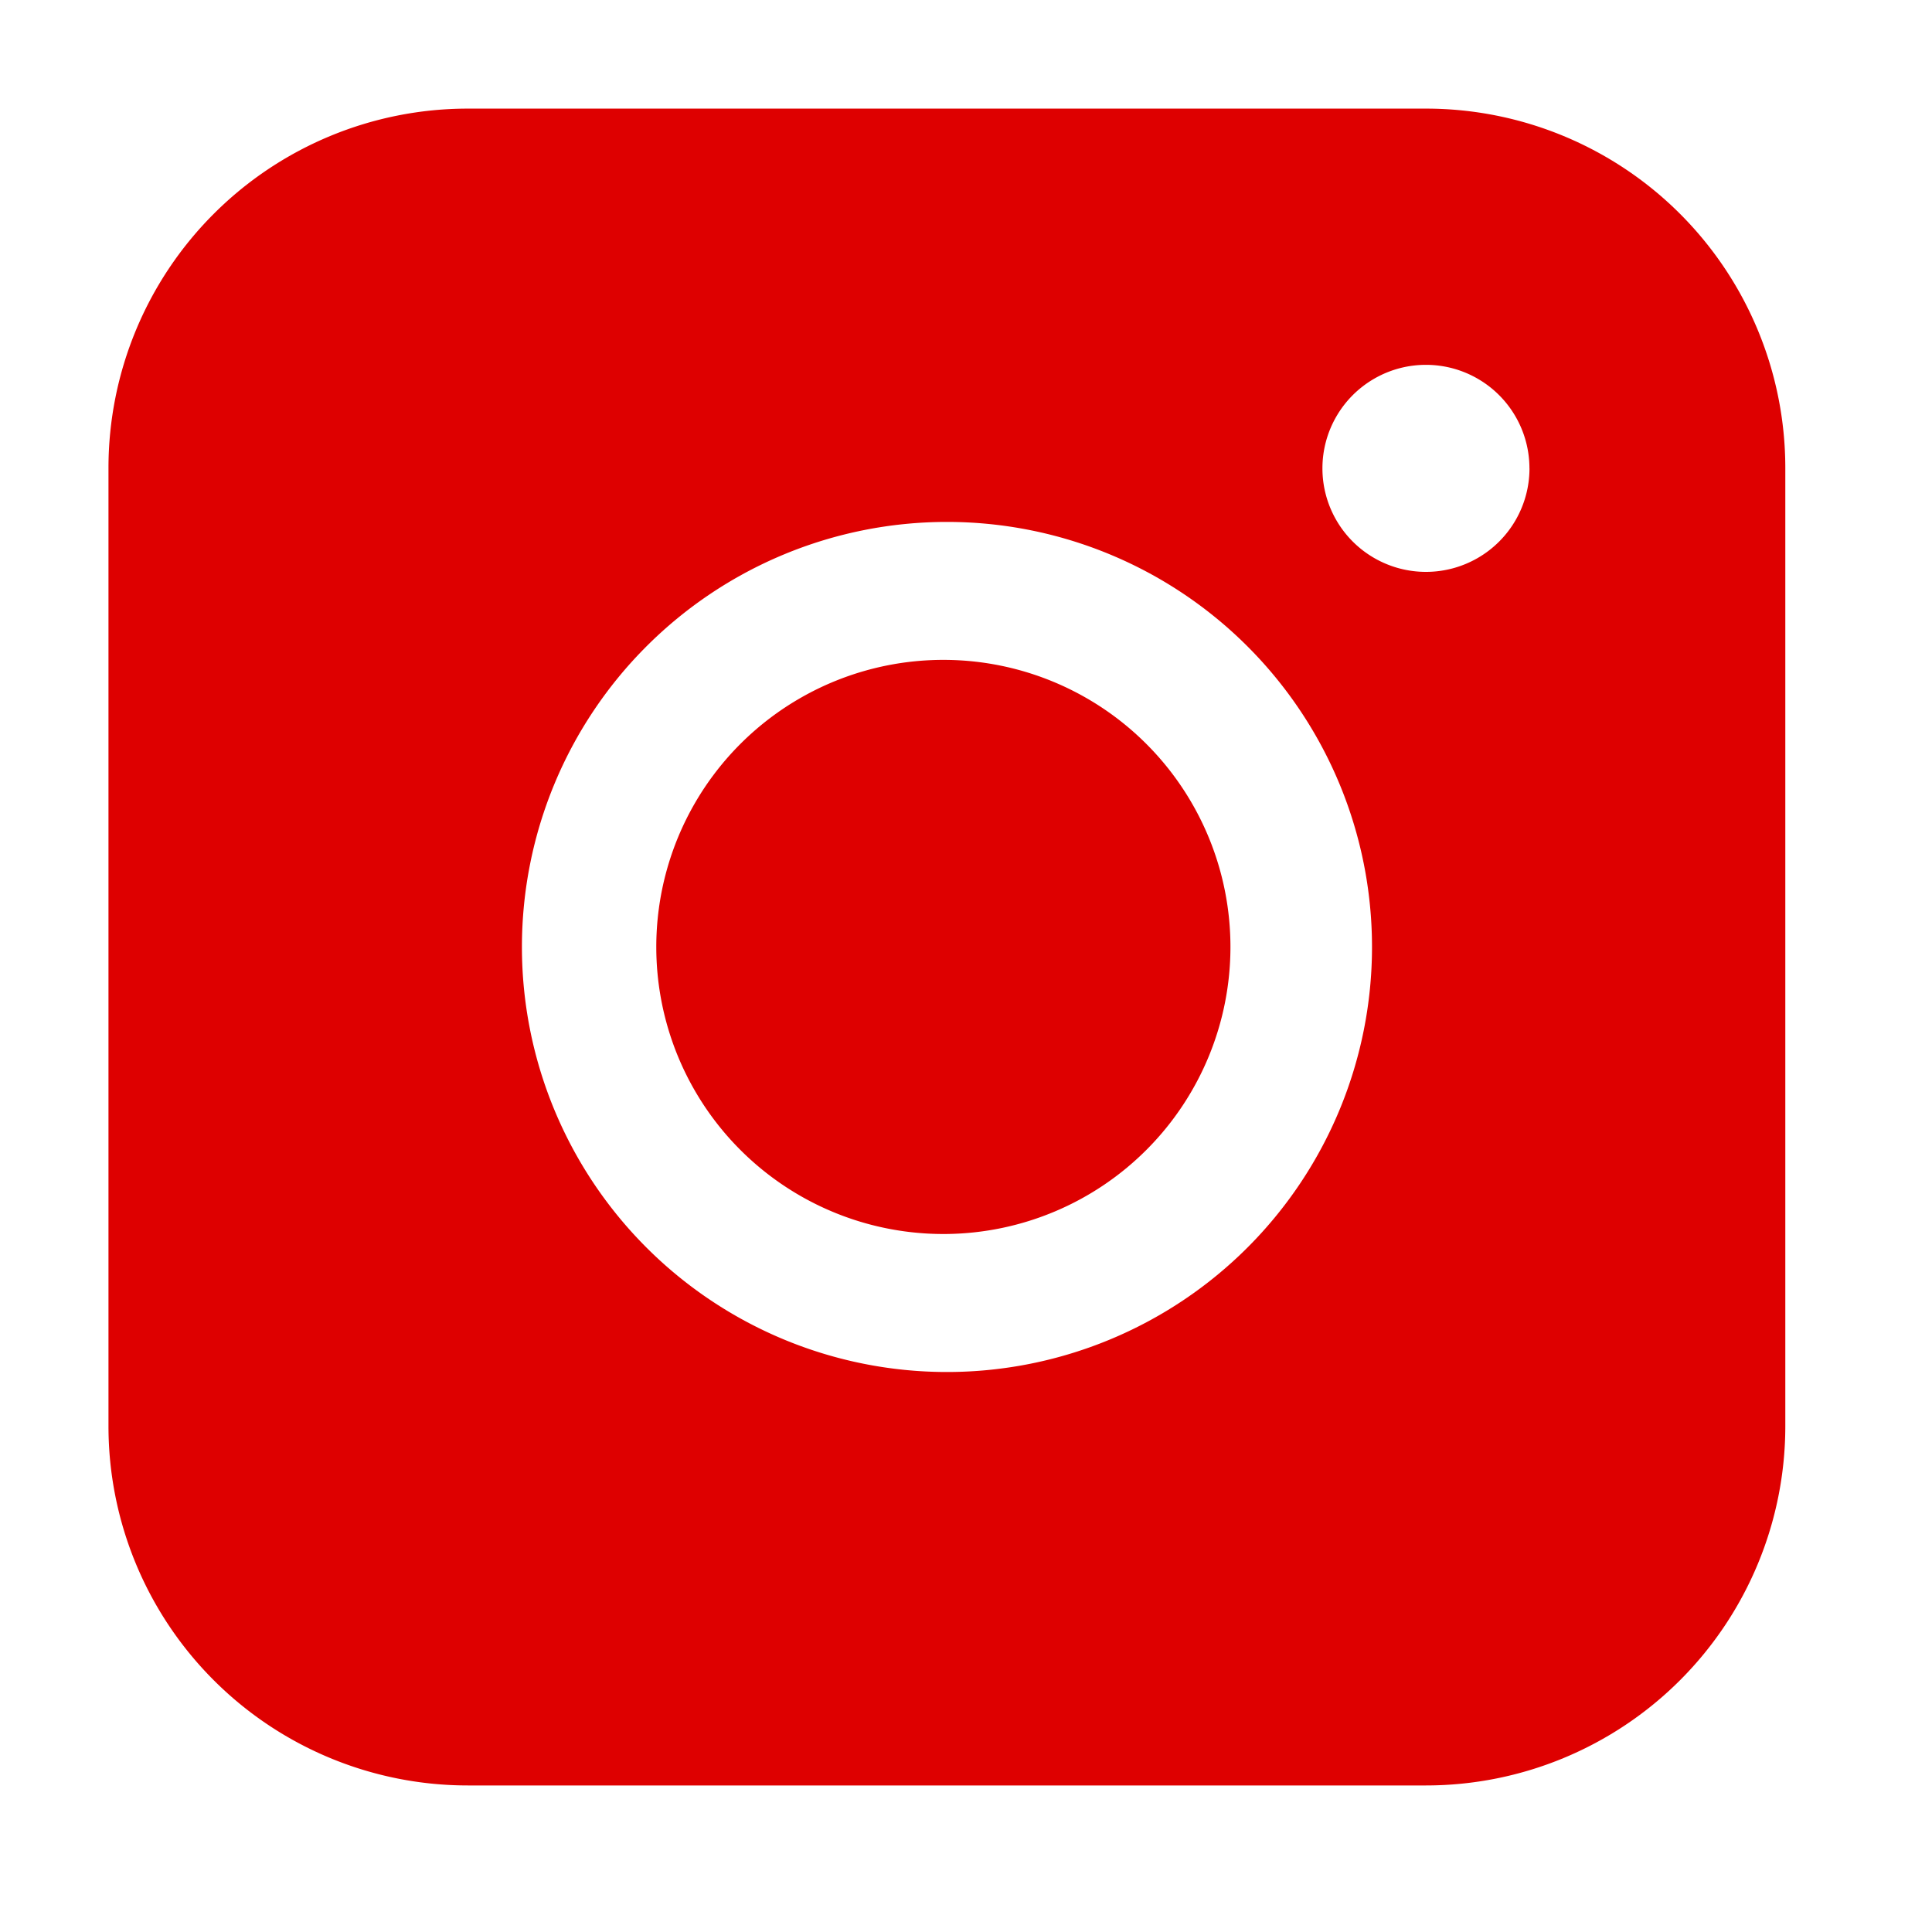
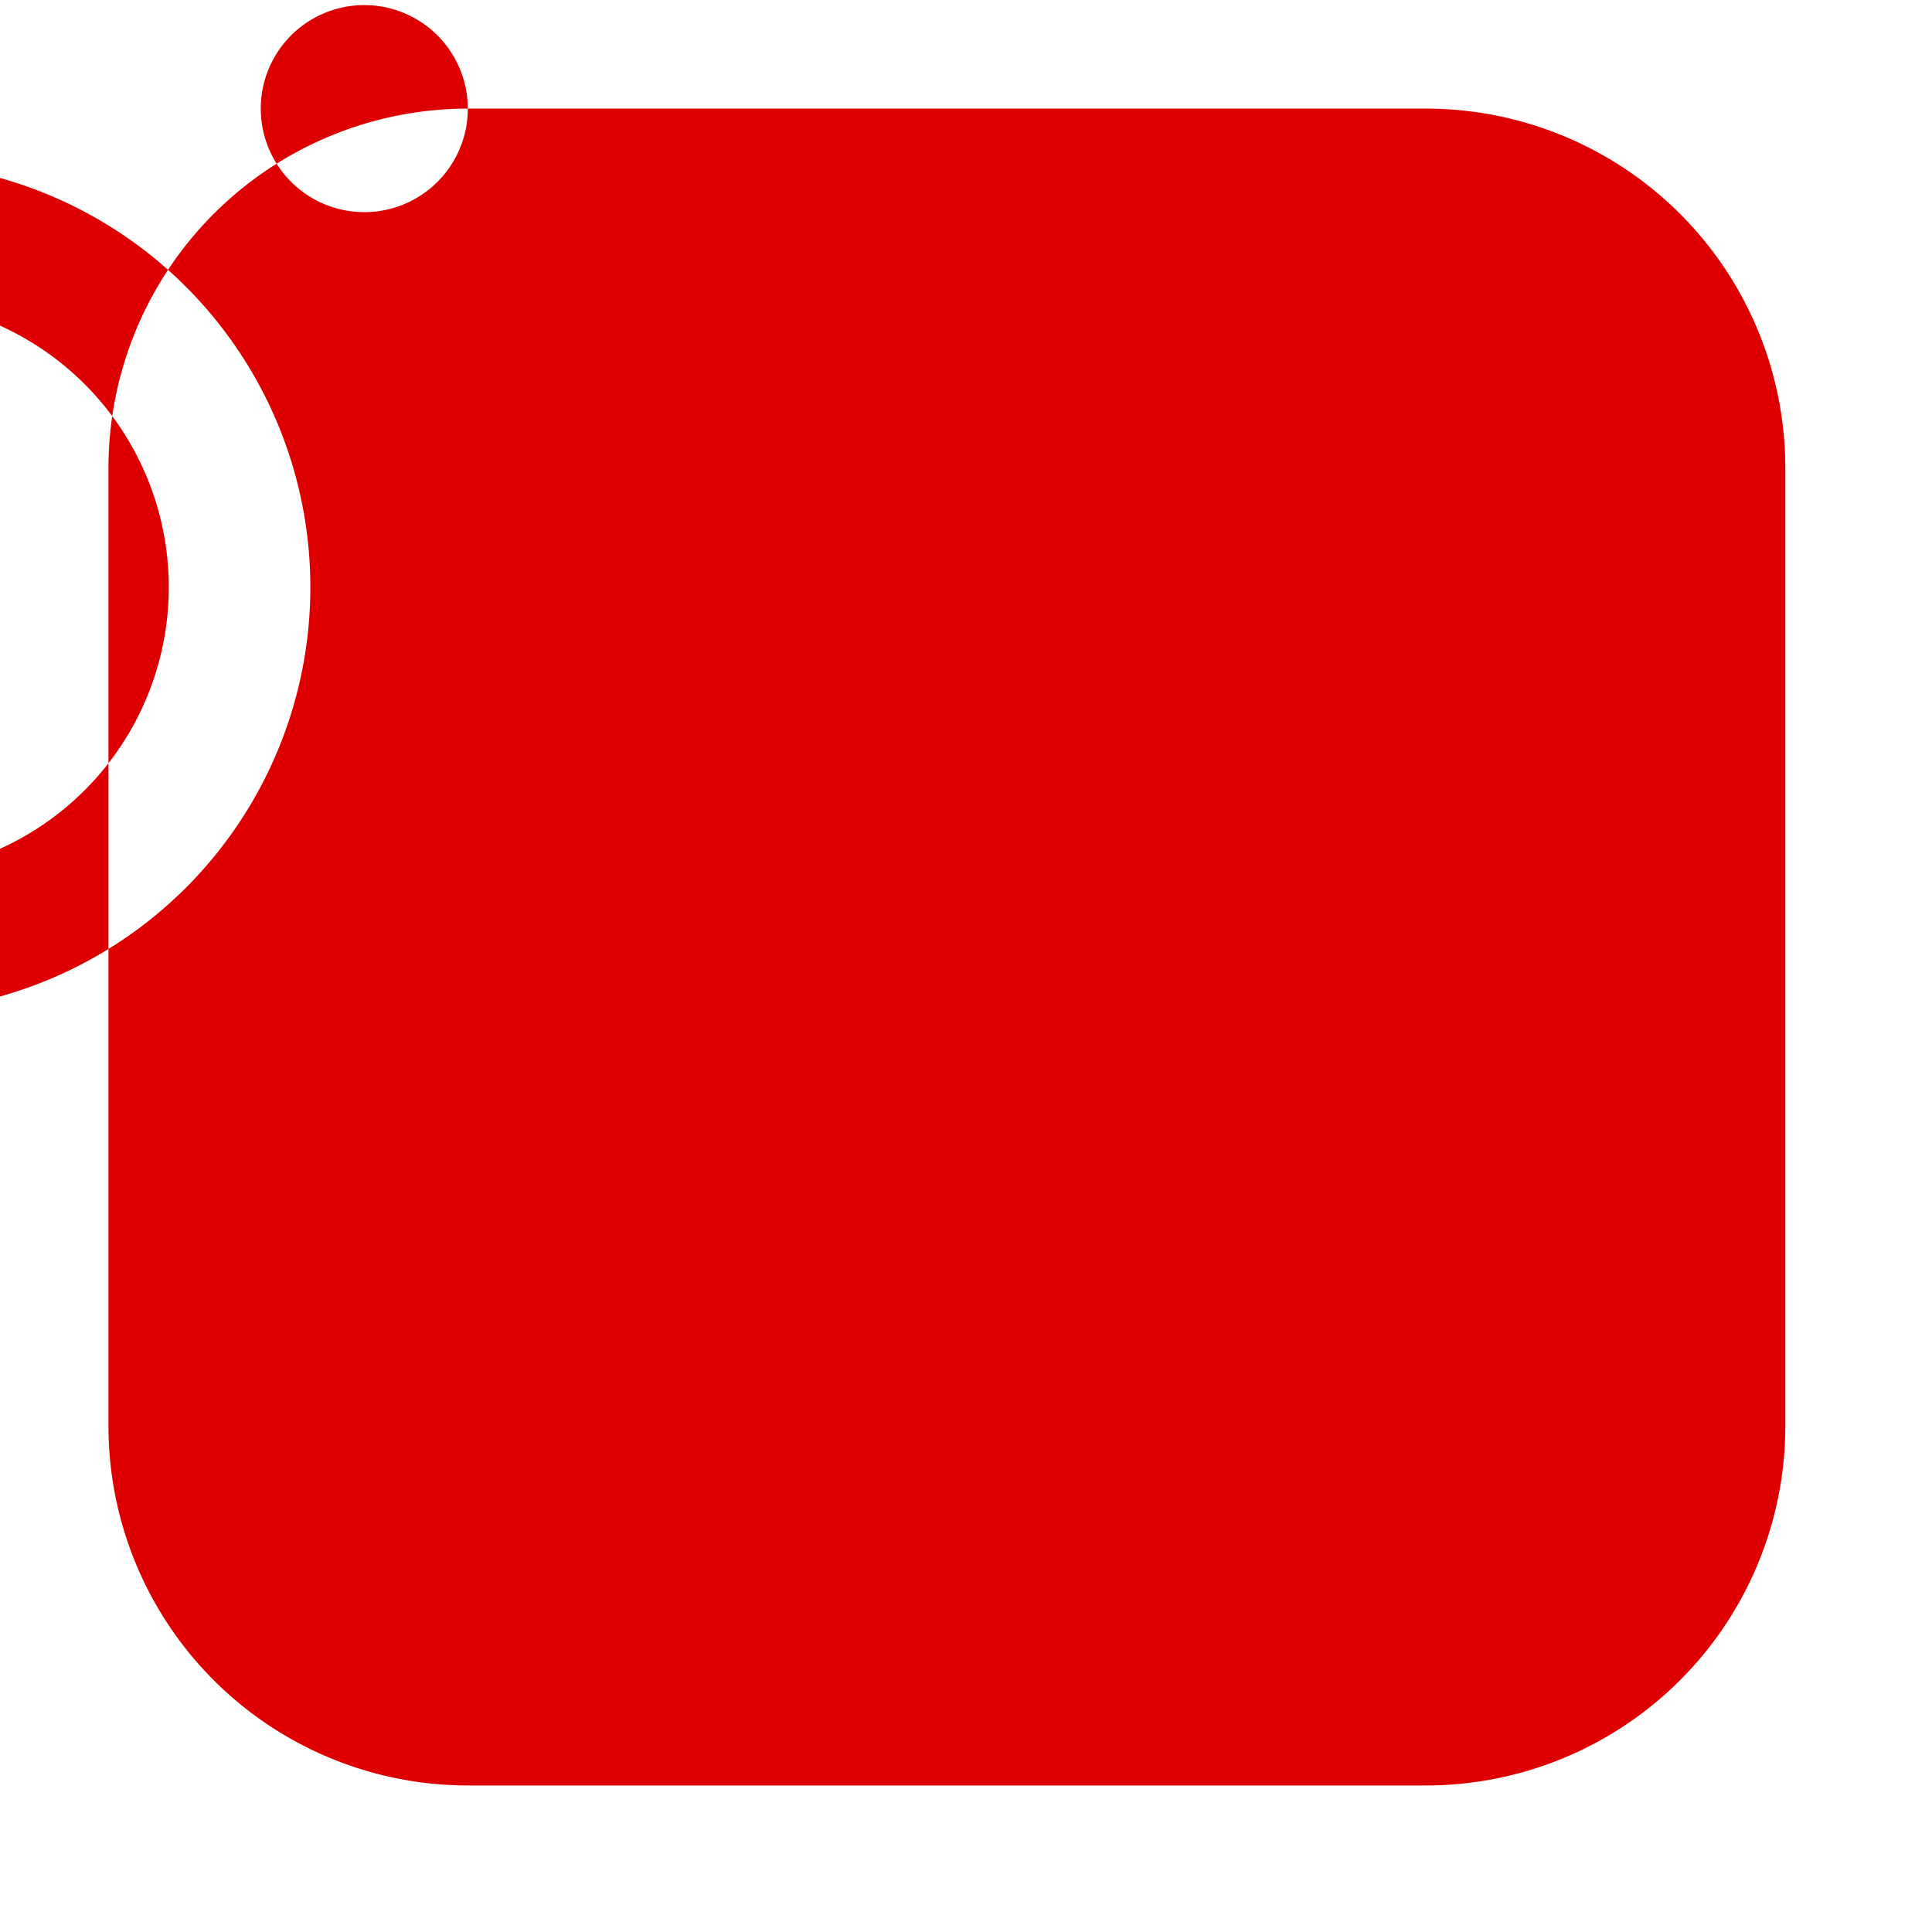
<svg xmlns="http://www.w3.org/2000/svg" width="41" height="41" viewBox="0 0 41 41" fill="none">
-   <path fill-rule="evenodd" clip-rule="evenodd" d="M9.928 2.305a7.626 7.626 0 0 0-7.626 7.623v20.336a7.626 7.626 0 0 0 7.626 7.626h20.336a7.626 7.626 0 0 0 7.623-7.626V9.928a7.626 7.626 0 0 0-7.623-7.623zm22.53 7.634a2.196 2.196 0 1 1-4.394 0 2.196 2.196 0 0 1 4.393 0m-12.36 4.065a6.092 6.092 0 1 0 .001 12.183 6.092 6.092 0 0 0 0-12.183m-9.022 6.092a9.02 9.02 0 1 1 18.04 0 9.02 9.02 0 0 1-18.04 0" fill="#DE0000" />
+   <path fill-rule="evenodd" clip-rule="evenodd" d="M9.928 2.305a7.626 7.626 0 0 0-7.626 7.623v20.336a7.626 7.626 0 0 0 7.626 7.626h20.336a7.626 7.626 0 0 0 7.623-7.626V9.928a7.626 7.626 0 0 0-7.623-7.623za2.196 2.196 0 1 1-4.394 0 2.196 2.196 0 0 1 4.393 0m-12.36 4.065a6.092 6.092 0 1 0 .001 12.183 6.092 6.092 0 0 0 0-12.183m-9.022 6.092a9.02 9.02 0 1 1 18.04 0 9.02 9.02 0 0 1-18.04 0" fill="#DE0000" />
</svg>